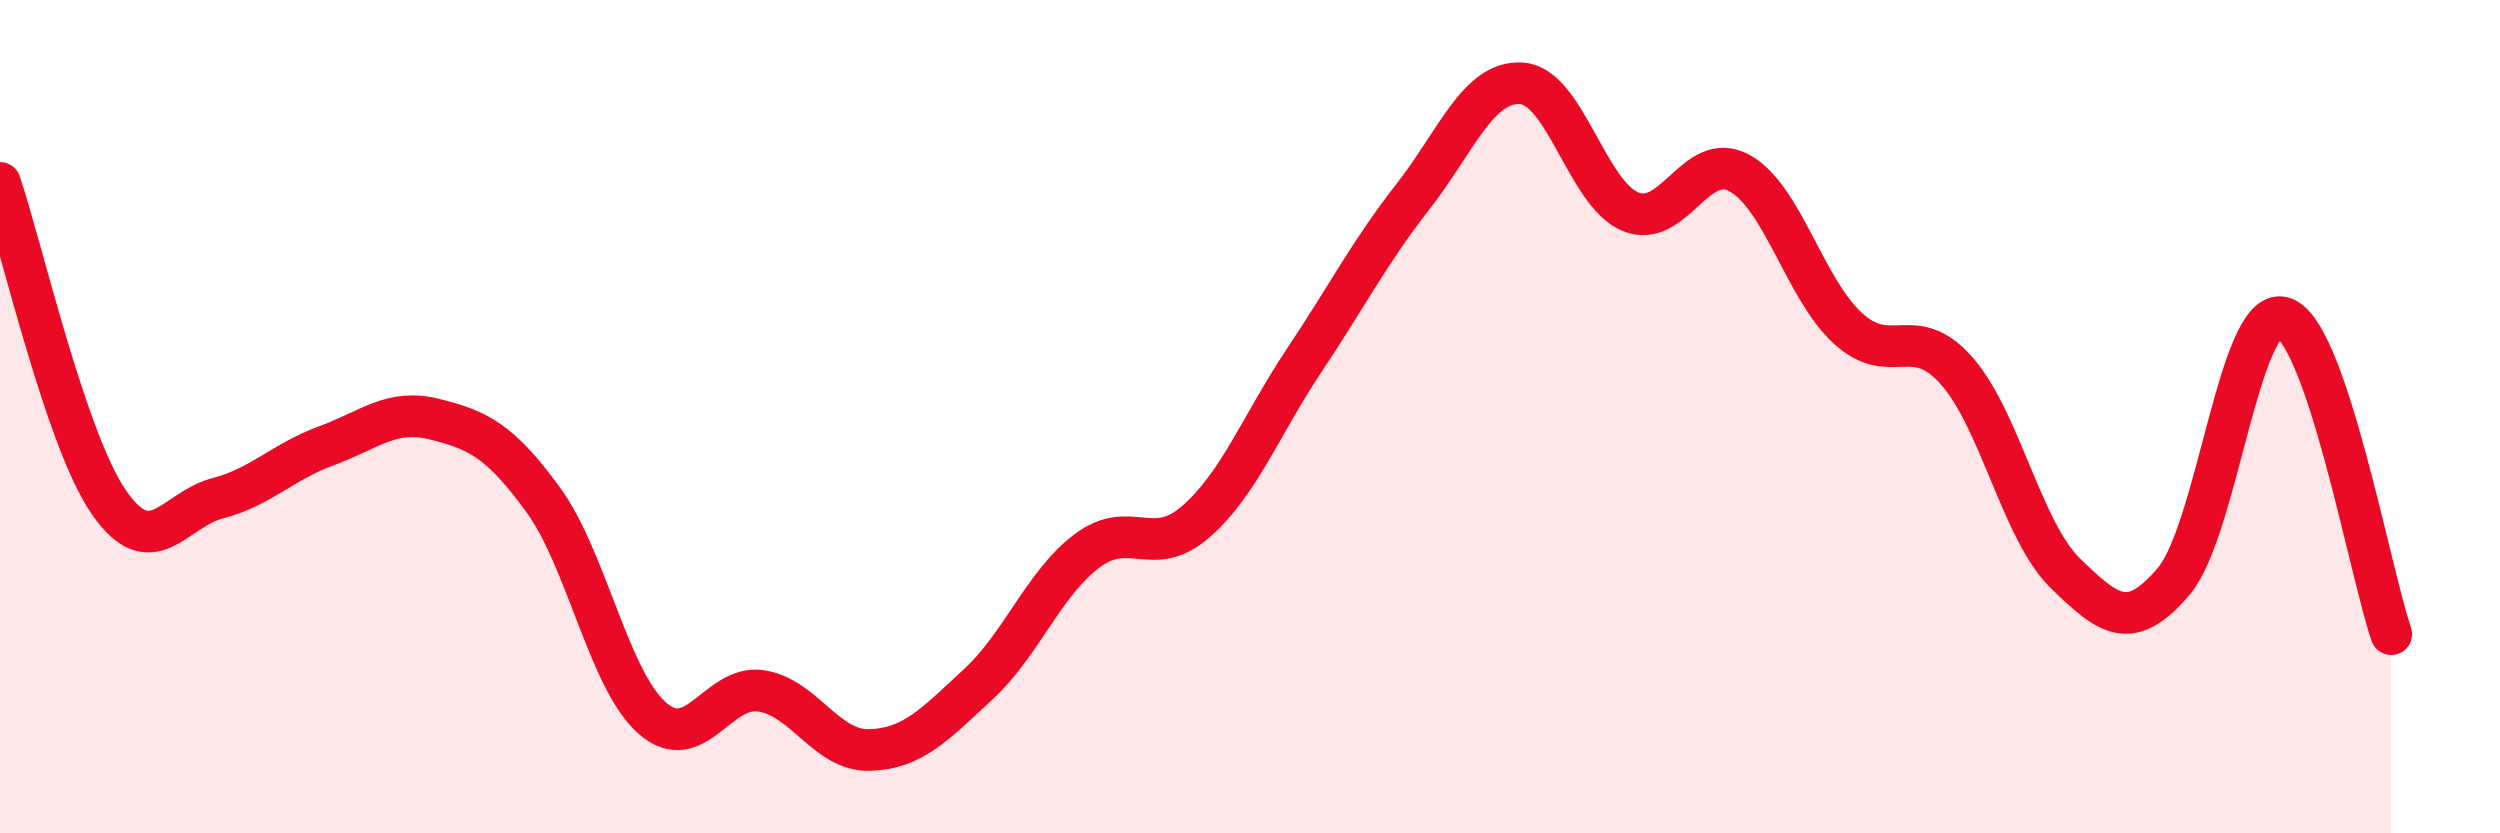
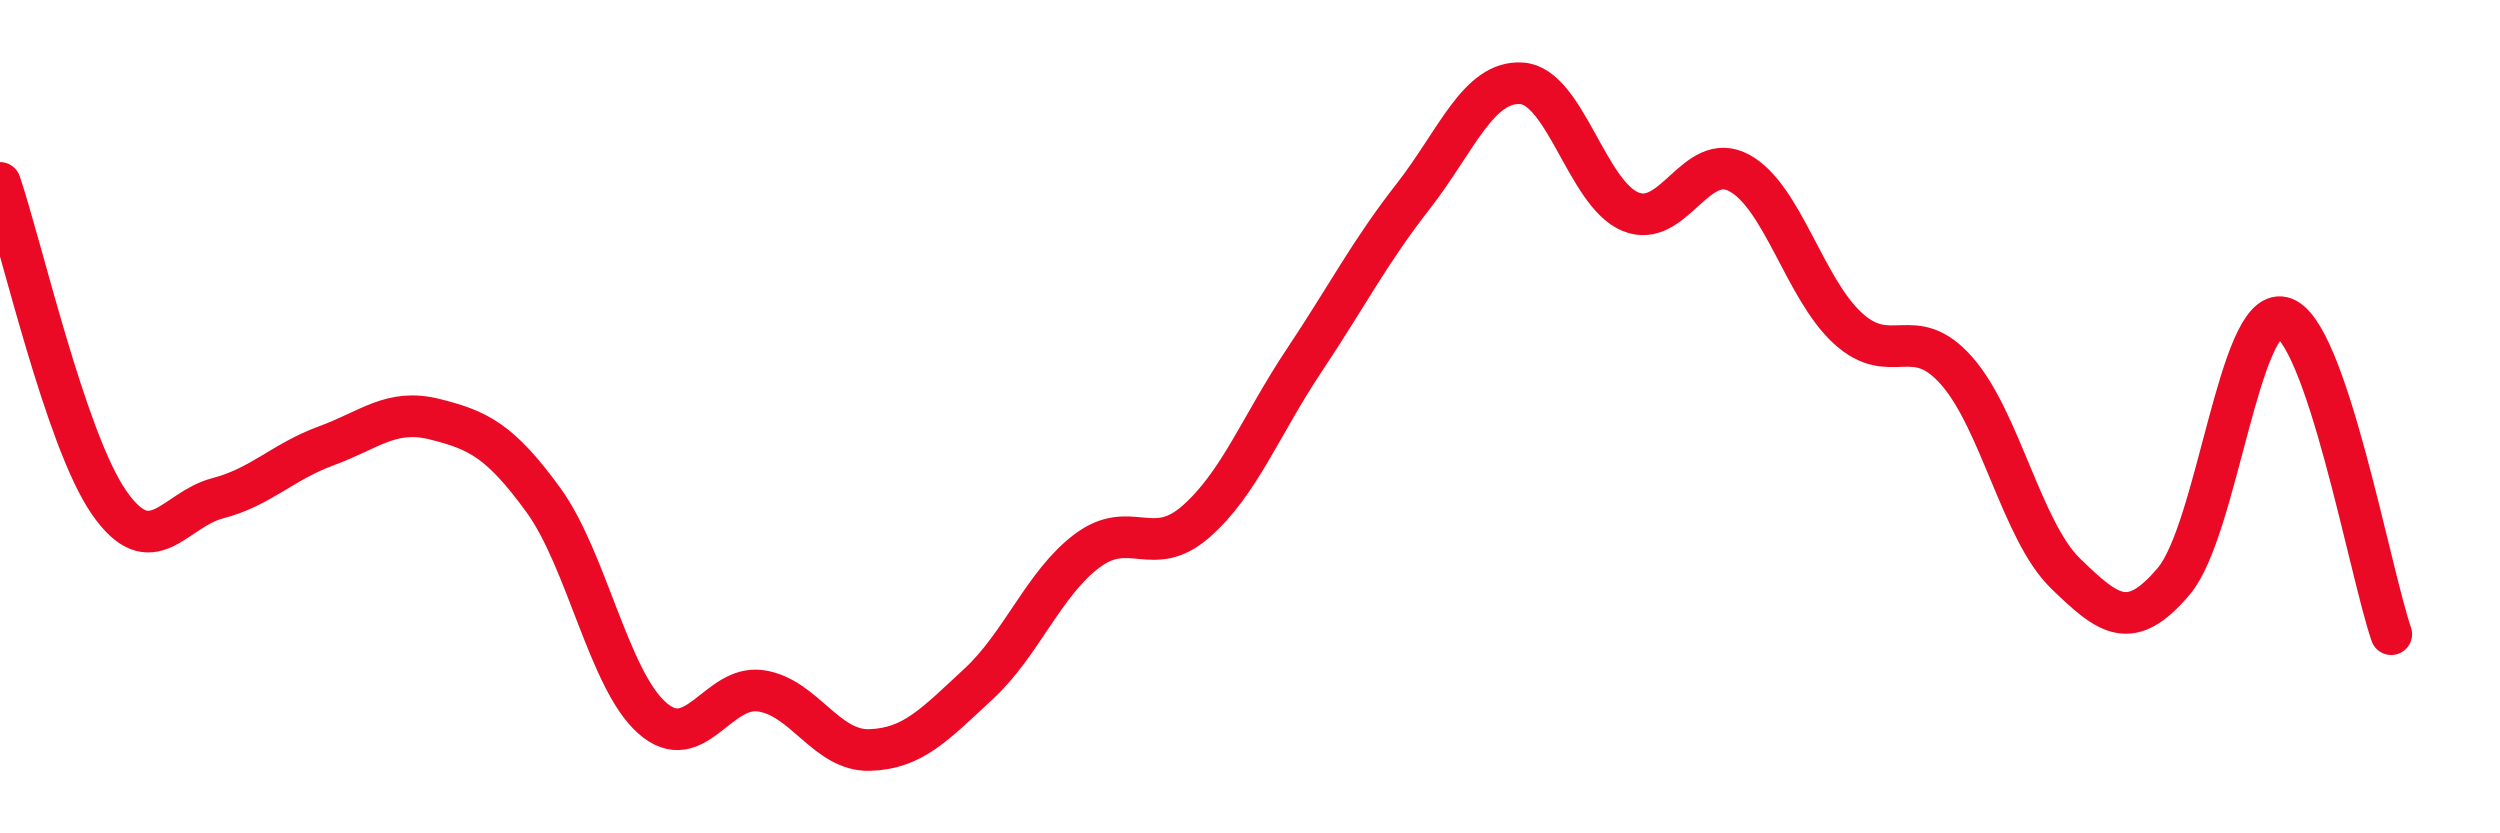
<svg xmlns="http://www.w3.org/2000/svg" width="60" height="20" viewBox="0 0 60 20">
-   <path d="M 0,4.39 C 0.52,5.92 1.57,10.54 2.61,12.05 C 3.65,13.56 4.18,12.23 5.22,11.96 C 6.26,11.69 6.79,11.08 7.83,10.7 C 8.87,10.32 9.39,9.8 10.43,10.06 C 11.47,10.32 12,10.57 13.04,12 C 14.08,13.43 14.61,16.31 15.65,17.23 C 16.69,18.15 17.22,16.43 18.26,16.58 C 19.3,16.73 19.83,18.03 20.87,18 C 21.91,17.97 22.44,17.38 23.48,16.42 C 24.52,15.46 25.05,14 26.09,13.22 C 27.13,12.44 27.66,13.43 28.7,12.52 C 29.74,11.61 30.26,10.21 31.3,8.65 C 32.34,7.09 32.87,6.05 33.91,4.72 C 34.95,3.39 35.48,1.93 36.52,2 C 37.56,2.07 38.09,4.65 39.13,5.08 C 40.17,5.51 40.7,3.59 41.74,4.15 C 42.78,4.71 43.31,6.93 44.35,7.88 C 45.39,8.83 45.92,7.72 46.96,8.9 C 48,10.08 48.53,12.75 49.57,13.76 C 50.61,14.77 51.13,15.18 52.17,13.95 C 53.21,12.72 53.74,7.37 54.78,7.62 C 55.82,7.87 56.87,13.7 57.39,15.22L57.39 20L0 20Z" fill="#EB0A25" opacity="0.1" stroke-linecap="round" stroke-linejoin="round" />
  <path d="M 0,4.39 C 0.52,5.92 1.57,10.54 2.61,12.05 C 3.65,13.56 4.18,12.23 5.22,11.96 C 6.26,11.69 6.79,11.08 7.83,10.7 C 8.87,10.32 9.39,9.8 10.43,10.06 C 11.47,10.32 12,10.57 13.04,12 C 14.08,13.43 14.61,16.31 15.65,17.23 C 16.69,18.15 17.22,16.43 18.26,16.58 C 19.3,16.73 19.83,18.03 20.87,18 C 21.91,17.97 22.44,17.38 23.48,16.42 C 24.52,15.46 25.05,14 26.09,13.22 C 27.13,12.44 27.66,13.43 28.7,12.52 C 29.74,11.61 30.26,10.21 31.3,8.65 C 32.34,7.09 32.87,6.05 33.91,4.72 C 34.95,3.39 35.48,1.93 36.52,2 C 37.56,2.07 38.09,4.65 39.13,5.08 C 40.17,5.51 40.7,3.59 41.74,4.15 C 42.78,4.71 43.31,6.93 44.35,7.88 C 45.39,8.83 45.92,7.72 46.96,8.9 C 48,10.08 48.53,12.75 49.57,13.76 C 50.61,14.77 51.13,15.18 52.17,13.95 C 53.21,12.72 53.74,7.37 54.78,7.62 C 55.82,7.87 56.87,13.7 57.39,15.22" stroke="#EB0A25" stroke-width="1" fill="none" stroke-linecap="round" stroke-linejoin="round" />
</svg>